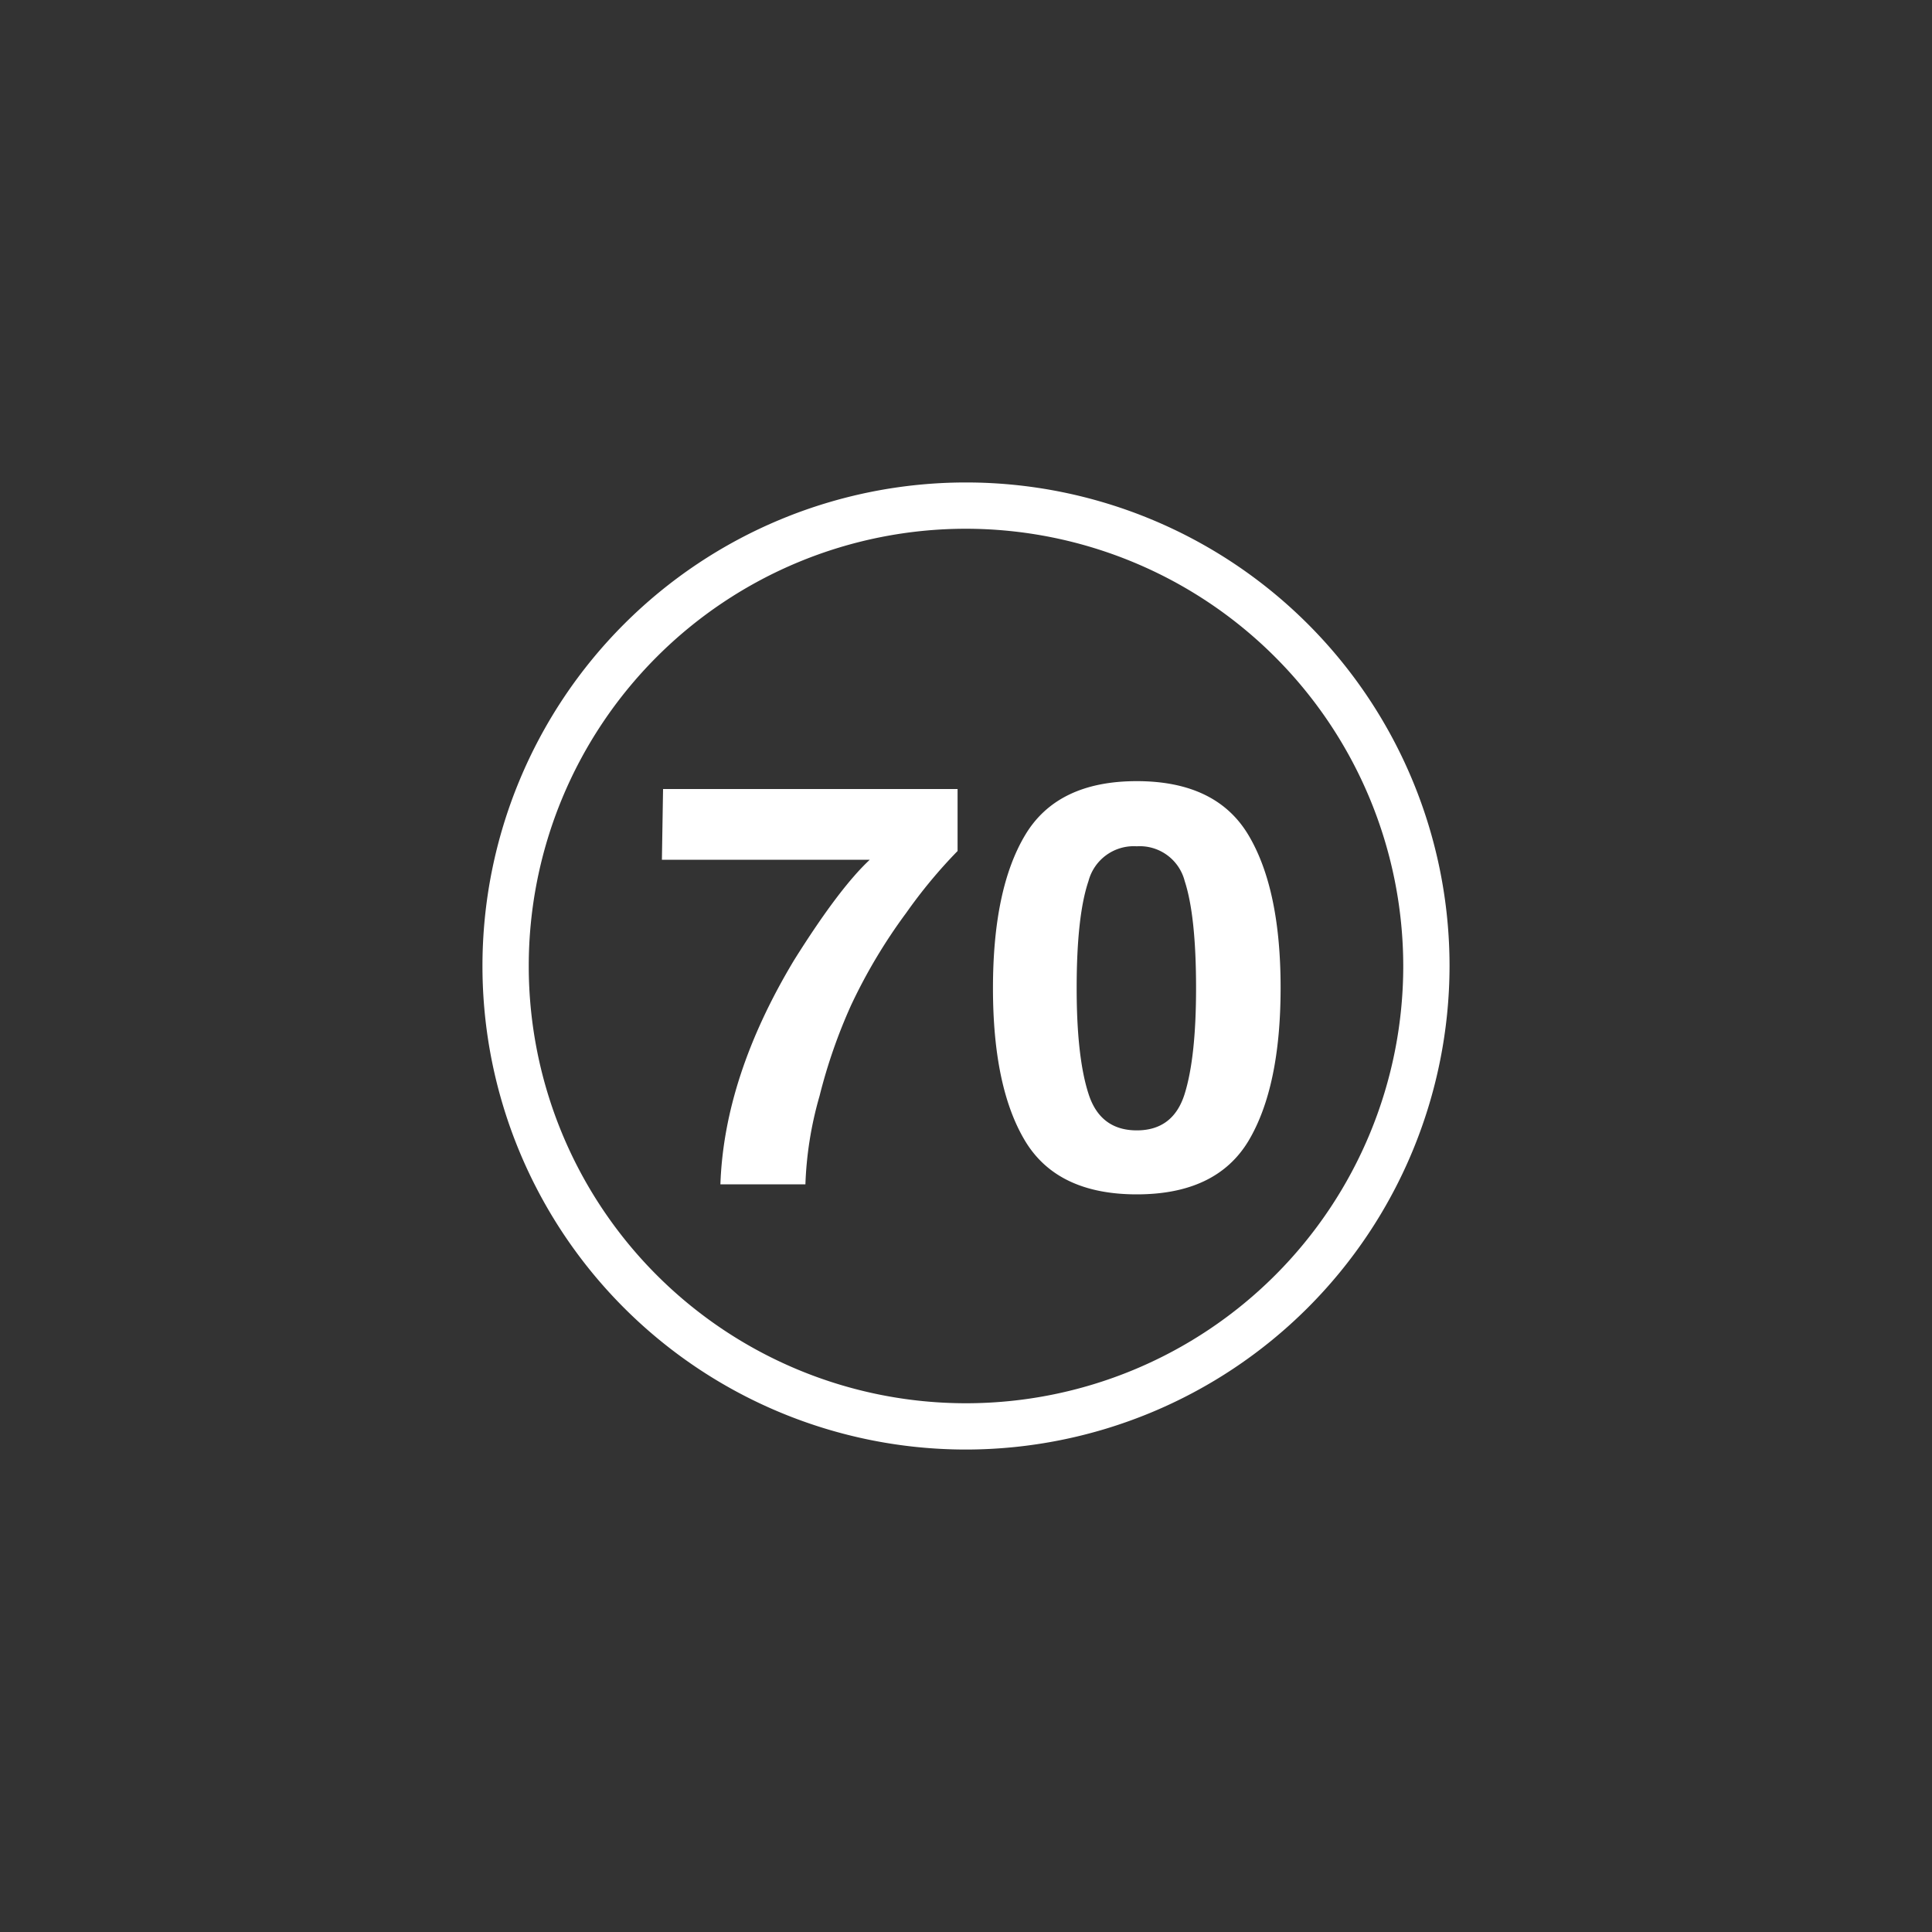
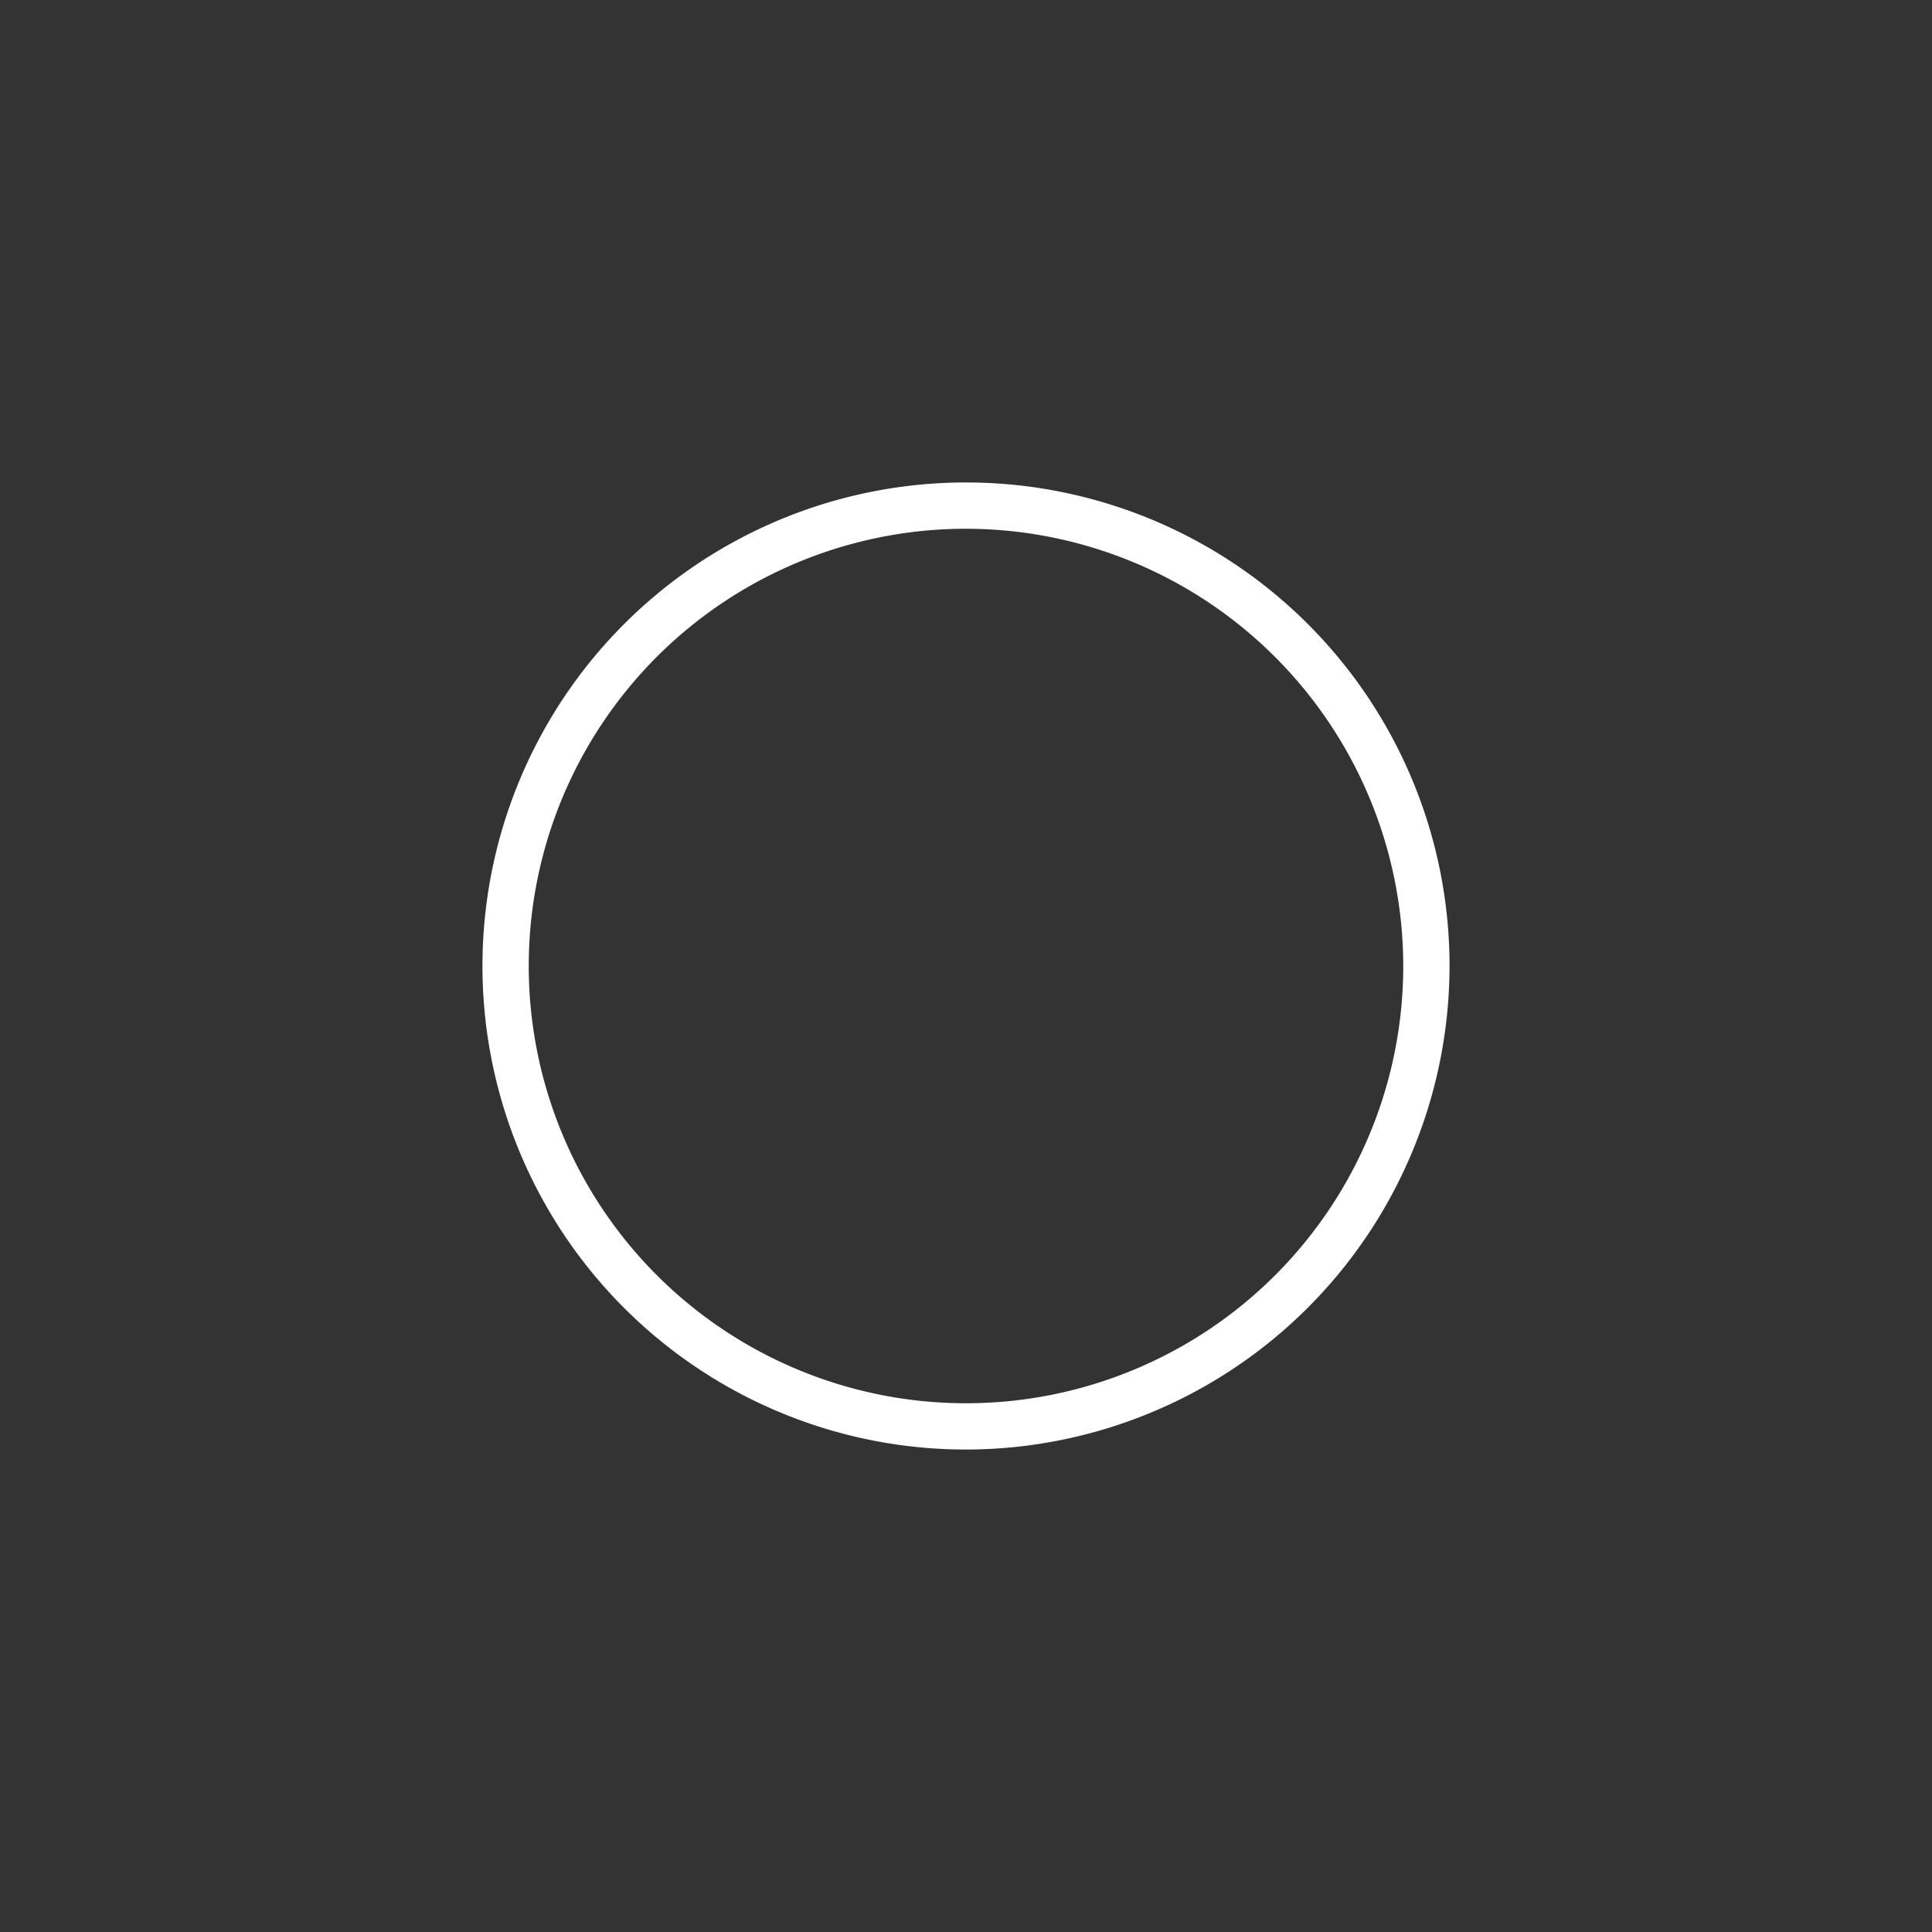
<svg xmlns="http://www.w3.org/2000/svg" width="250" height="250" viewBox="0 0 250 250">
  <rect x="0" y="0" width="250" height="250" fill="#333333" stroke="none" />
  <defs>
    <style>
      .cls-1 {
        fill: #fff;
      }
    </style>
  </defs>
  <g id="Livello_4" data-name="Livello 4">
    <path class="cls-1" d="M125,187.57A62.57,62.57,0,1,1,187.57,125,62.64,62.64,0,0,1,125,187.57Zm0-119.15A56.58,56.58,0,1,0,181.58,125,56.64,56.64,0,0,0,125,68.42Z" />
    <g>
-       <path class="cls-1" d="M123.91,110.12a65.17,65.17,0,0,0-6.64,8,70.34,70.34,0,0,0-7.12,11.91,69.28,69.28,0,0,0-4.1,11.79,46.92,46.92,0,0,0-1.83,11.43h-11q.48-13.94,9.53-29,5.85-9.33,9.8-13H85.65l.15-9.15h38.11Z" />
-       <path class="cls-1" d="M161.56,108.08q4.16,7,4.15,19.79t-4.15,19.75q-4.16,6.93-14.46,6.93t-14.46-6.93q-4.15-6.92-4.15-19.75t4.15-19.79q4.16-7,14.46-7T161.56,108.08Zm-20.71,33.45c1,3.16,3.1,4.74,6.25,4.74s5.22-1.58,6.2-4.74,1.47-7.71,1.47-13.66q0-9.36-1.47-13.86a6,6,0,0,0-6.2-4.5,6.06,6.06,0,0,0-6.25,4.5q-1.53,4.5-1.53,13.86Q139.32,136.79,140.85,141.53Z" />
-     </g>
+       </g>
  </g>
</svg>